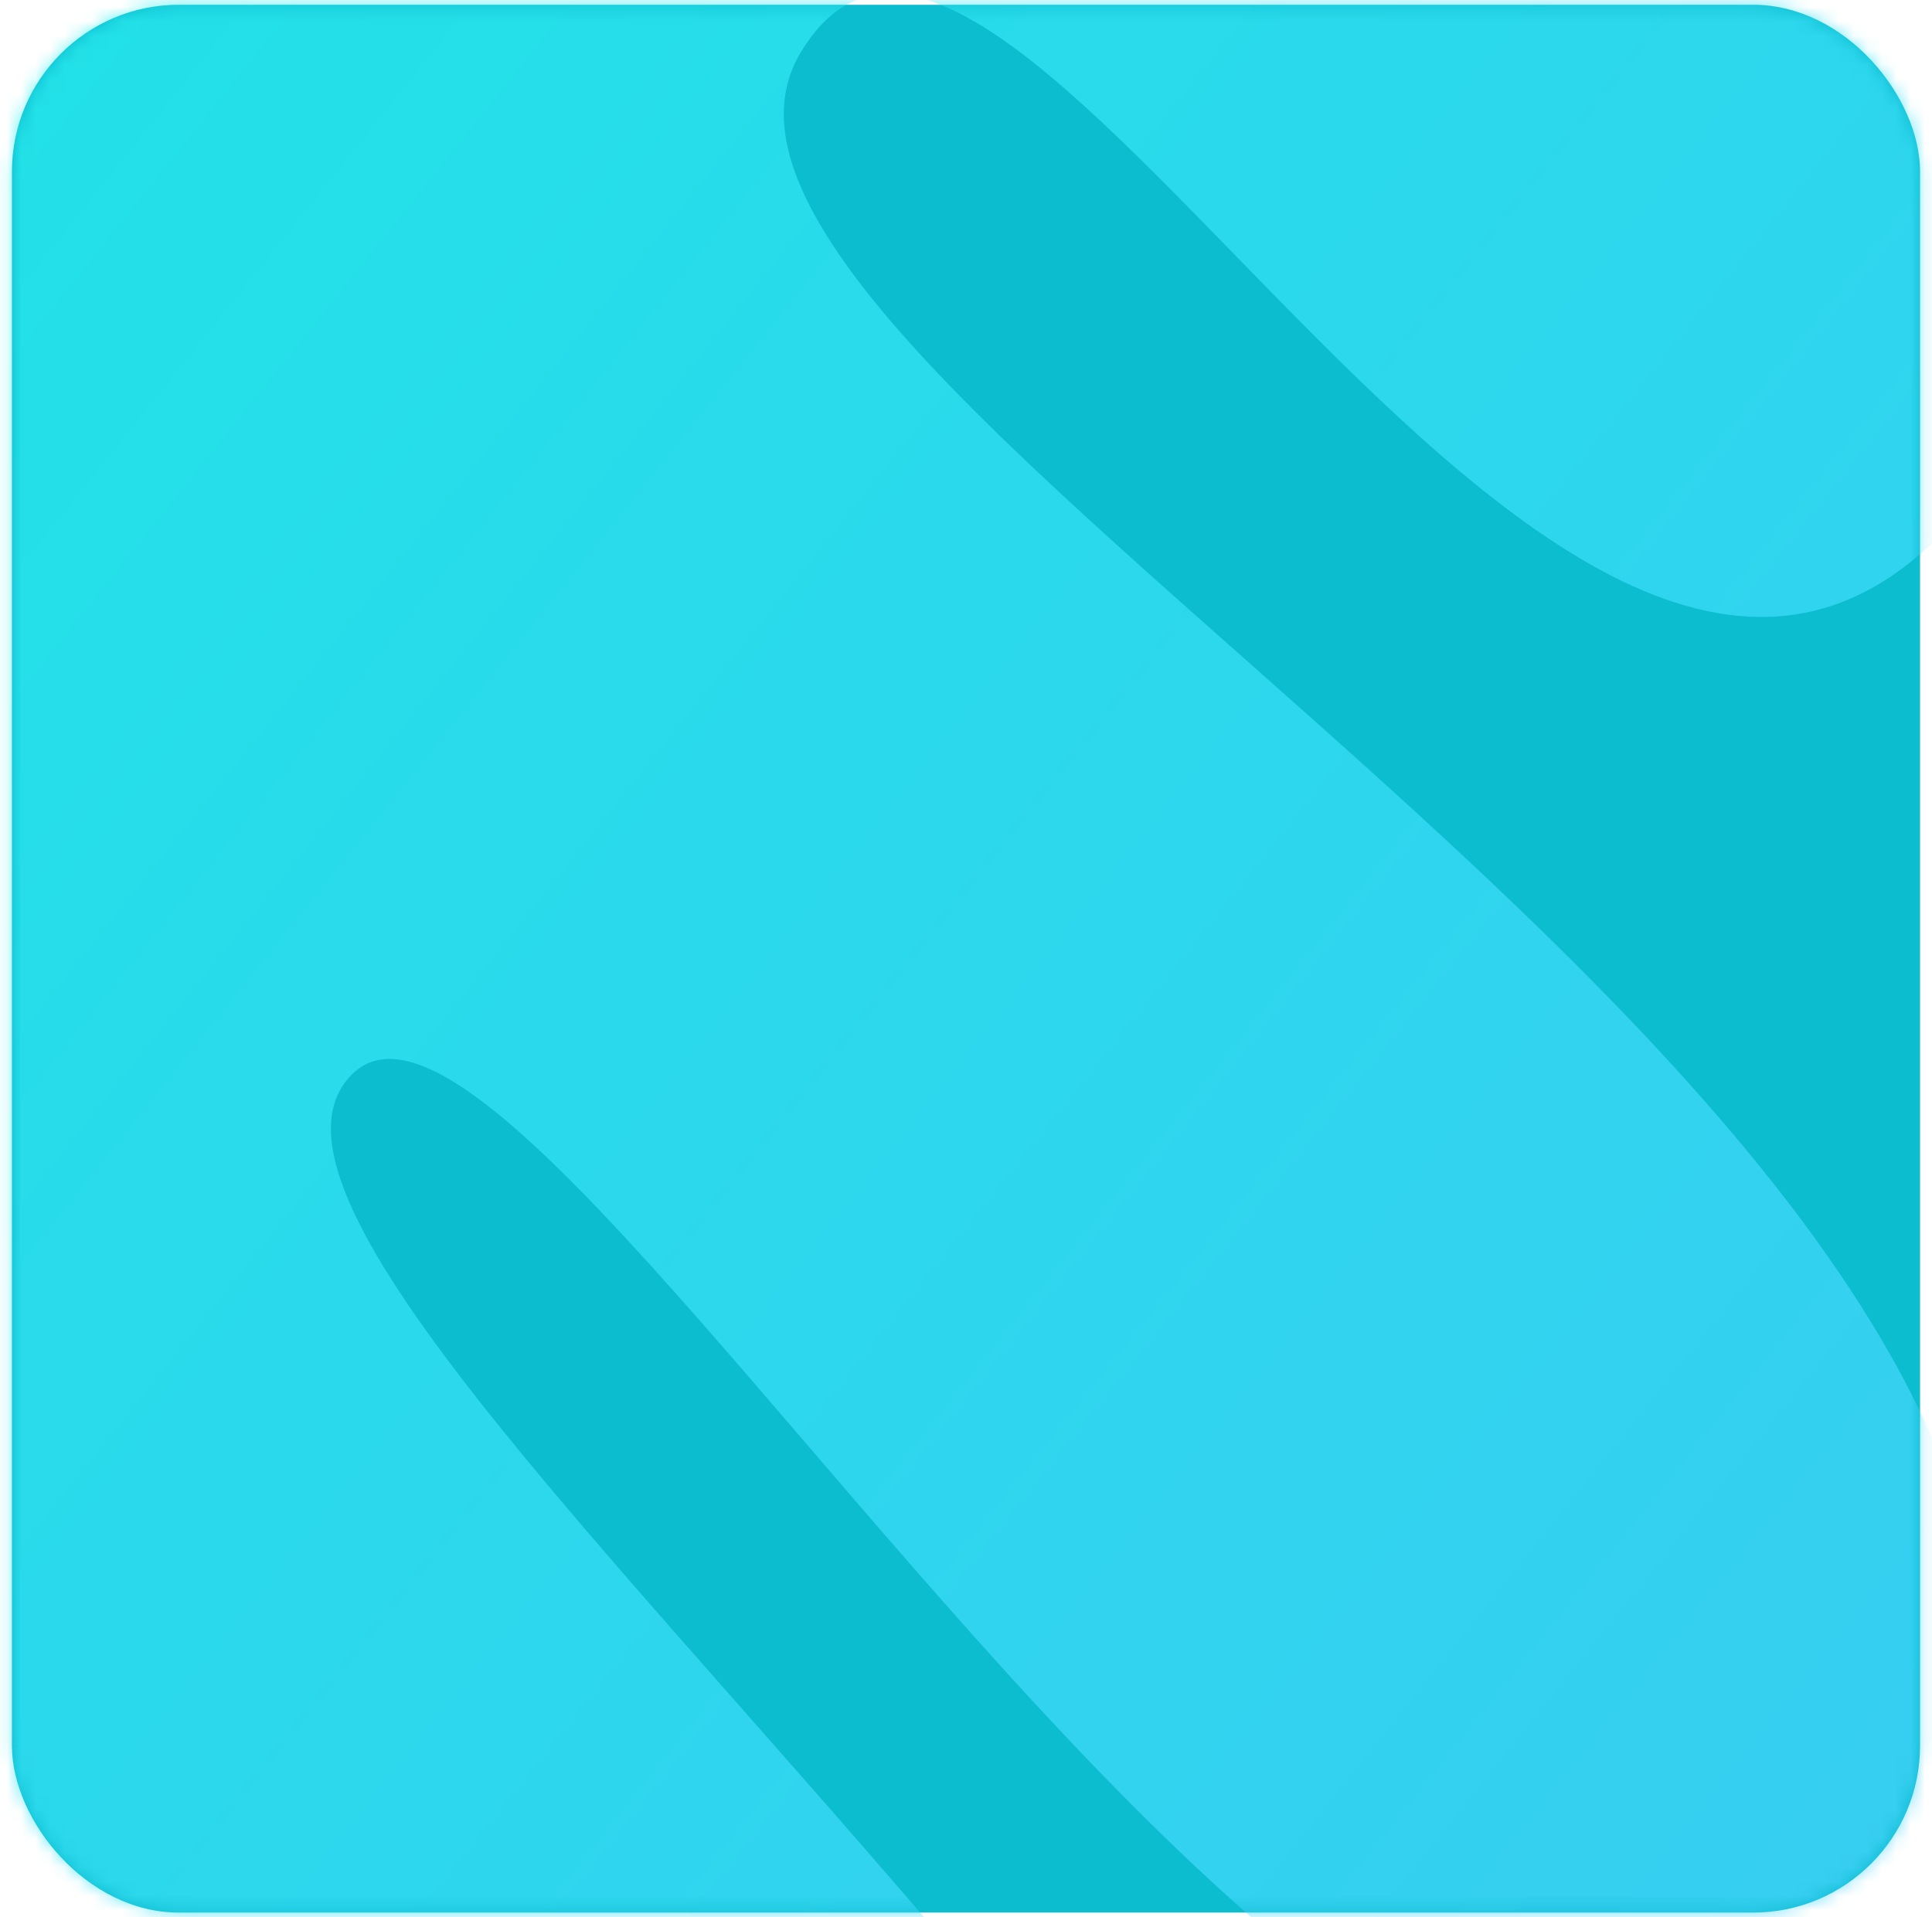
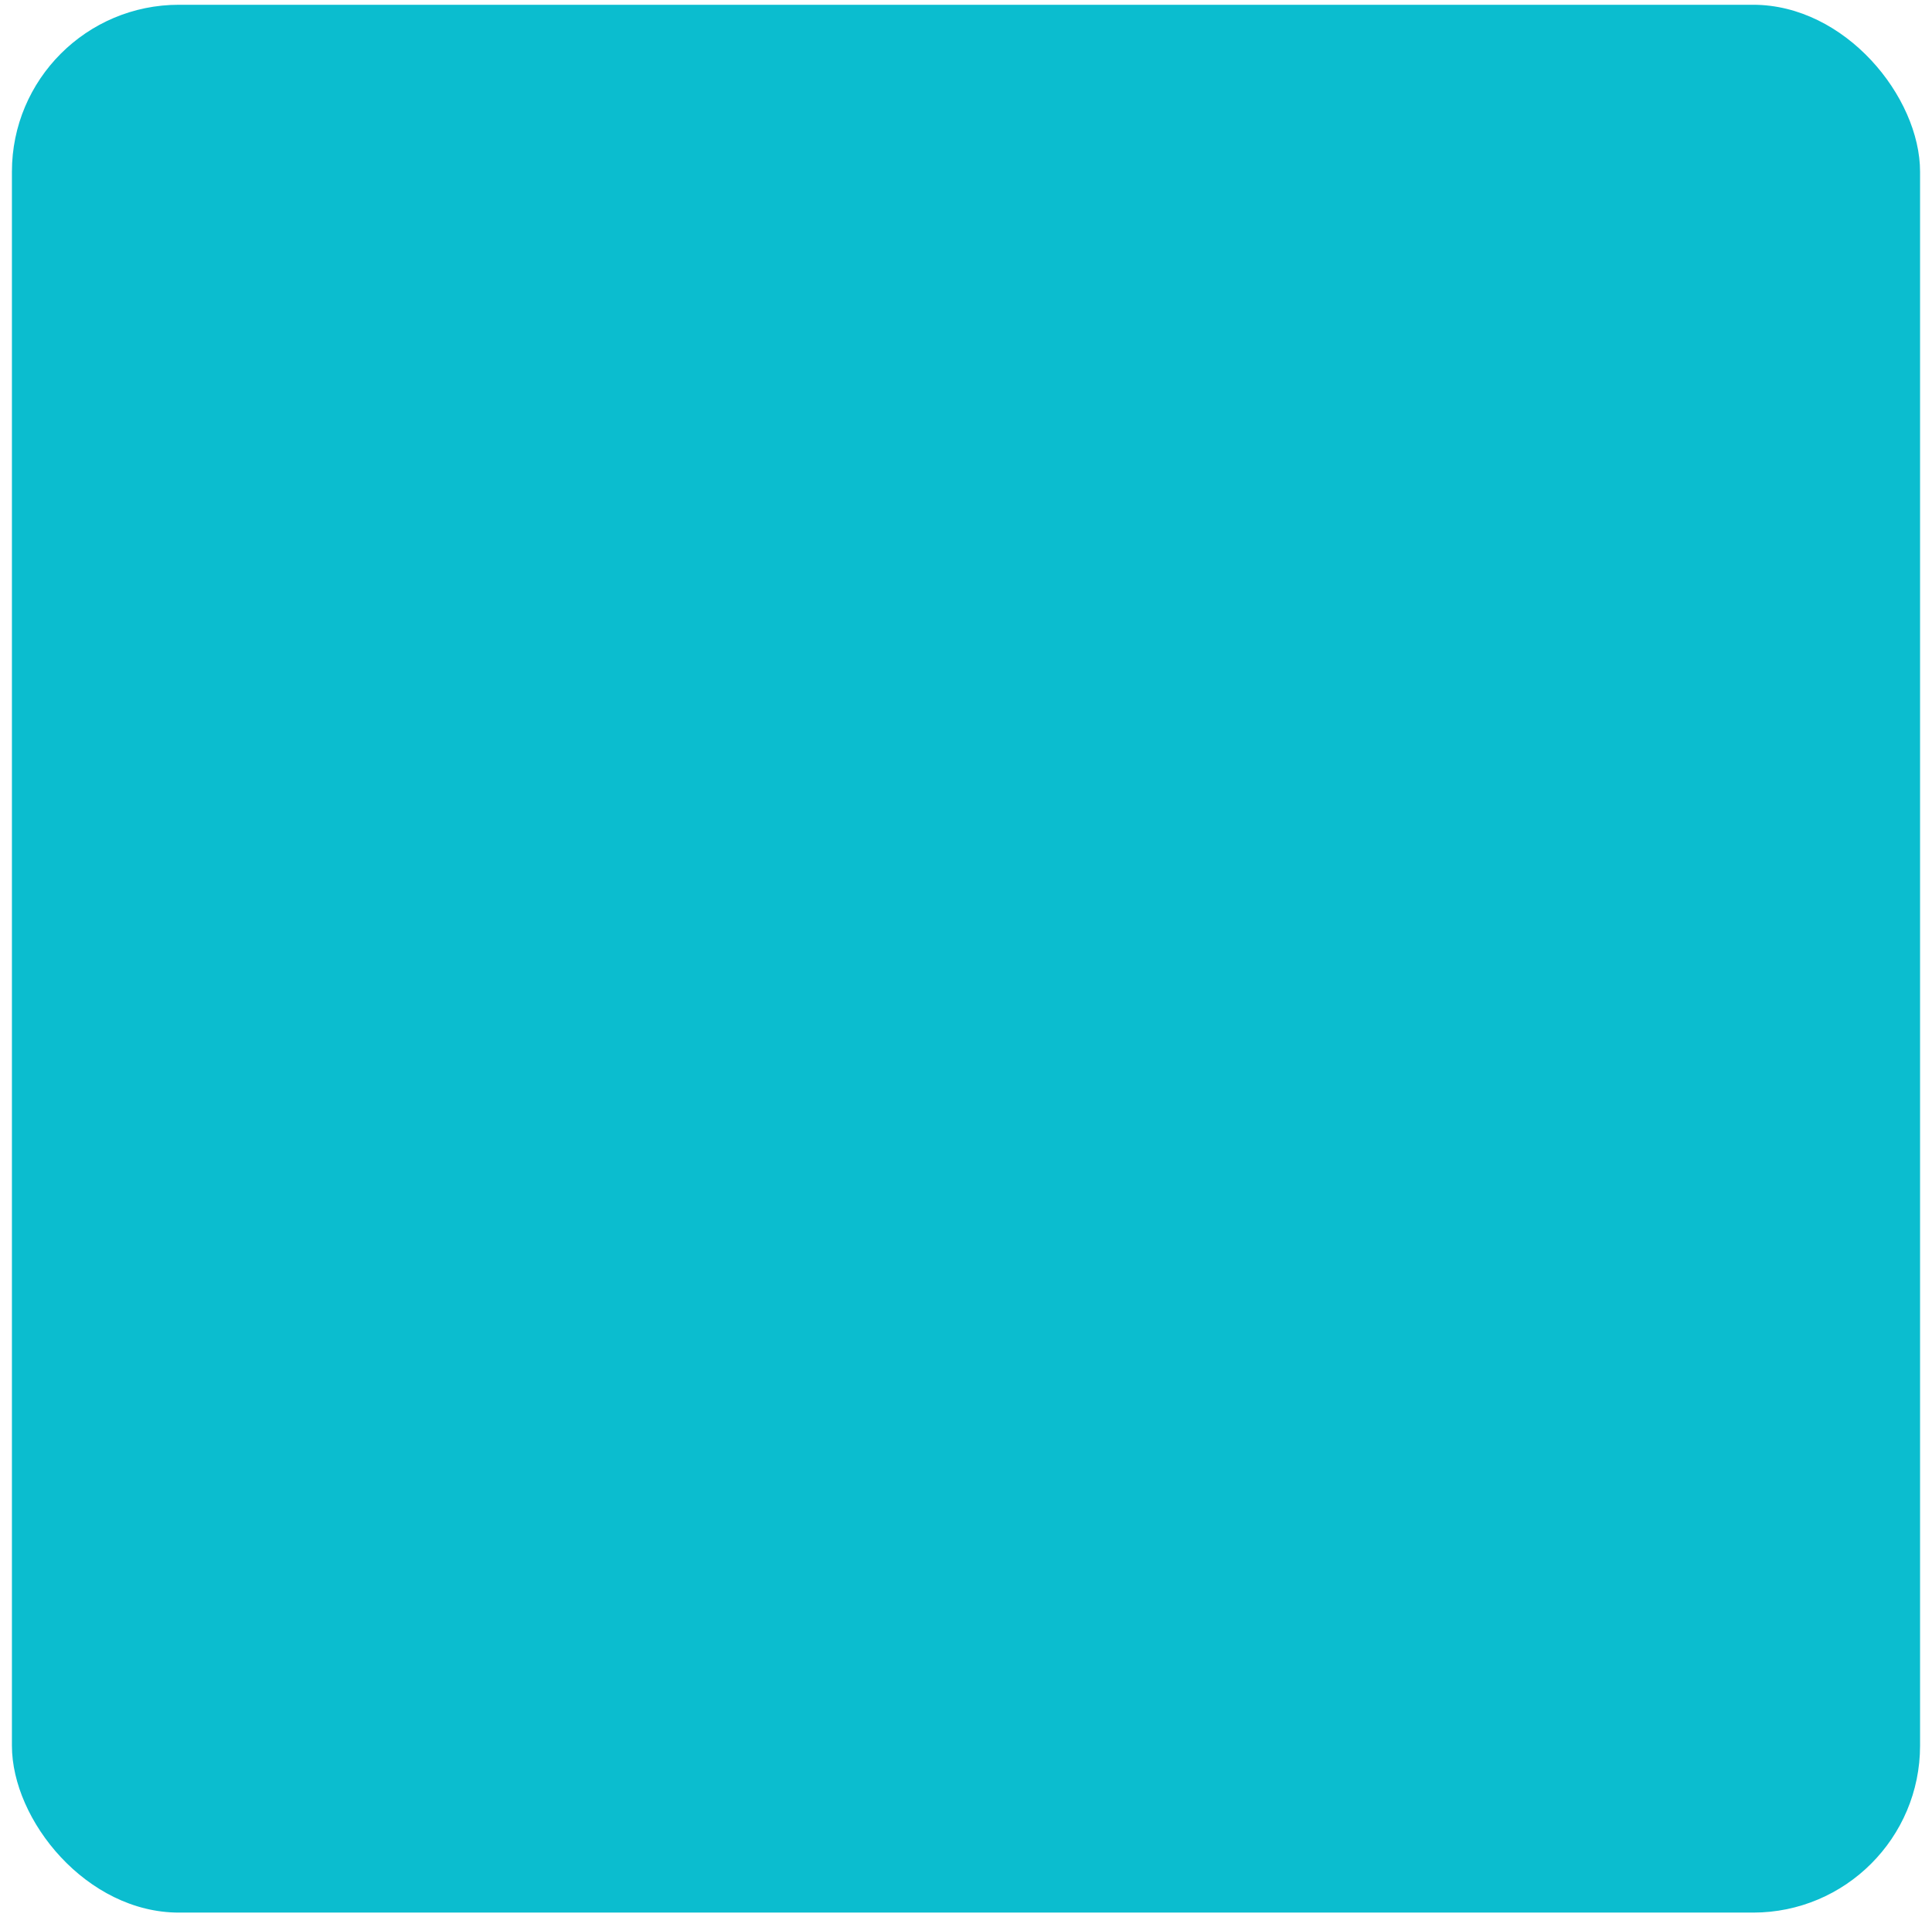
<svg xmlns="http://www.w3.org/2000/svg" width="135" height="134" viewBox="0 0 135 134" fill="none">
  <rect x="0.833" y="0.333" width="133.333" height="133.333" rx="11.667" fill="#0BBDCF" />
  <mask id="mask0_296_10146" style="mask-type:alpha" maskUnits="userSpaceOnUse" x="0" y="0" width="135" height="134">
-     <rect x="0.833" y="0.333" width="133.333" height="133.333" rx="11.667" fill="#0BBDCF" />
-   </mask>
+     </mask>
  <g mask="url(#mask0_296_10146)">
    <g opacity="0.8" filter="url(#filter0_if_296_10146)">
-       <path d="M110.848 -64.877C111.866 -77.284 183.273 -101.939 183.273 -101.939L-69.129 -101.939L-69.129 249.308L49.286 249.308C49.286 249.308 -18.876 154.029 -9.74 140.649C-0.605 127.268 71.951 281.006 98.898 224.463C125.845 167.921 4.524 83.413 17.419 65.682C30.314 47.951 95.647 178.132 127.124 125.515C158.6 72.898 34.797 17.739 49.286 -6.336C63.776 -30.411 103.625 60.834 131.489 24.424C159.353 -11.986 109.83 -52.47 110.848 -64.877Z" fill="url(#paint0_linear_296_10146)" fill-opacity="0.9" />
-     </g>
+       </g>
  </g>
  <defs>
    <filter id="filter0_if_296_10146" x="-135.796" y="-168.606" width="385.736" height="484.58" filterUnits="userSpaceOnUse" color-interpolation-filters="sRGB">
      <feFlood flood-opacity="0" result="BackgroundImageFix" />
      <feBlend mode="normal" in="SourceGraphic" in2="BackgroundImageFix" result="shape" />
      <feColorMatrix in="SourceAlpha" type="matrix" values="0 0 0 0 0 0 0 0 0 0 0 0 0 0 0 0 0 0 127 0" result="hardAlpha" />
      <feOffset dx="6.667" dy="10" />
      <feGaussianBlur stdDeviation="10" />
      <feComposite in2="hardAlpha" operator="arithmetic" k2="-1" k3="1" />
      <feColorMatrix type="matrix" values="0 0 0 0 0.446 0 0 0 0 0.416 0 0 0 0 0.988 0 0 0 0.8 0" />
      <feBlend mode="normal" in2="shape" result="effect1_innerShadow_296_10146" />
      <feGaussianBlur stdDeviation="33.333" result="effect2_foregroundBlur_296_10146" />
    </filter>
    <linearGradient id="paint0_linear_296_10146" x1="-45.591" y1="-62.35" x2="149.157" y2="93.494" gradientUnits="userSpaceOnUse">
      <stop stop-color="#21F9EC" />
      <stop offset="1" stop-color="#48D4FF" />
    </linearGradient>
  </defs>
</svg>